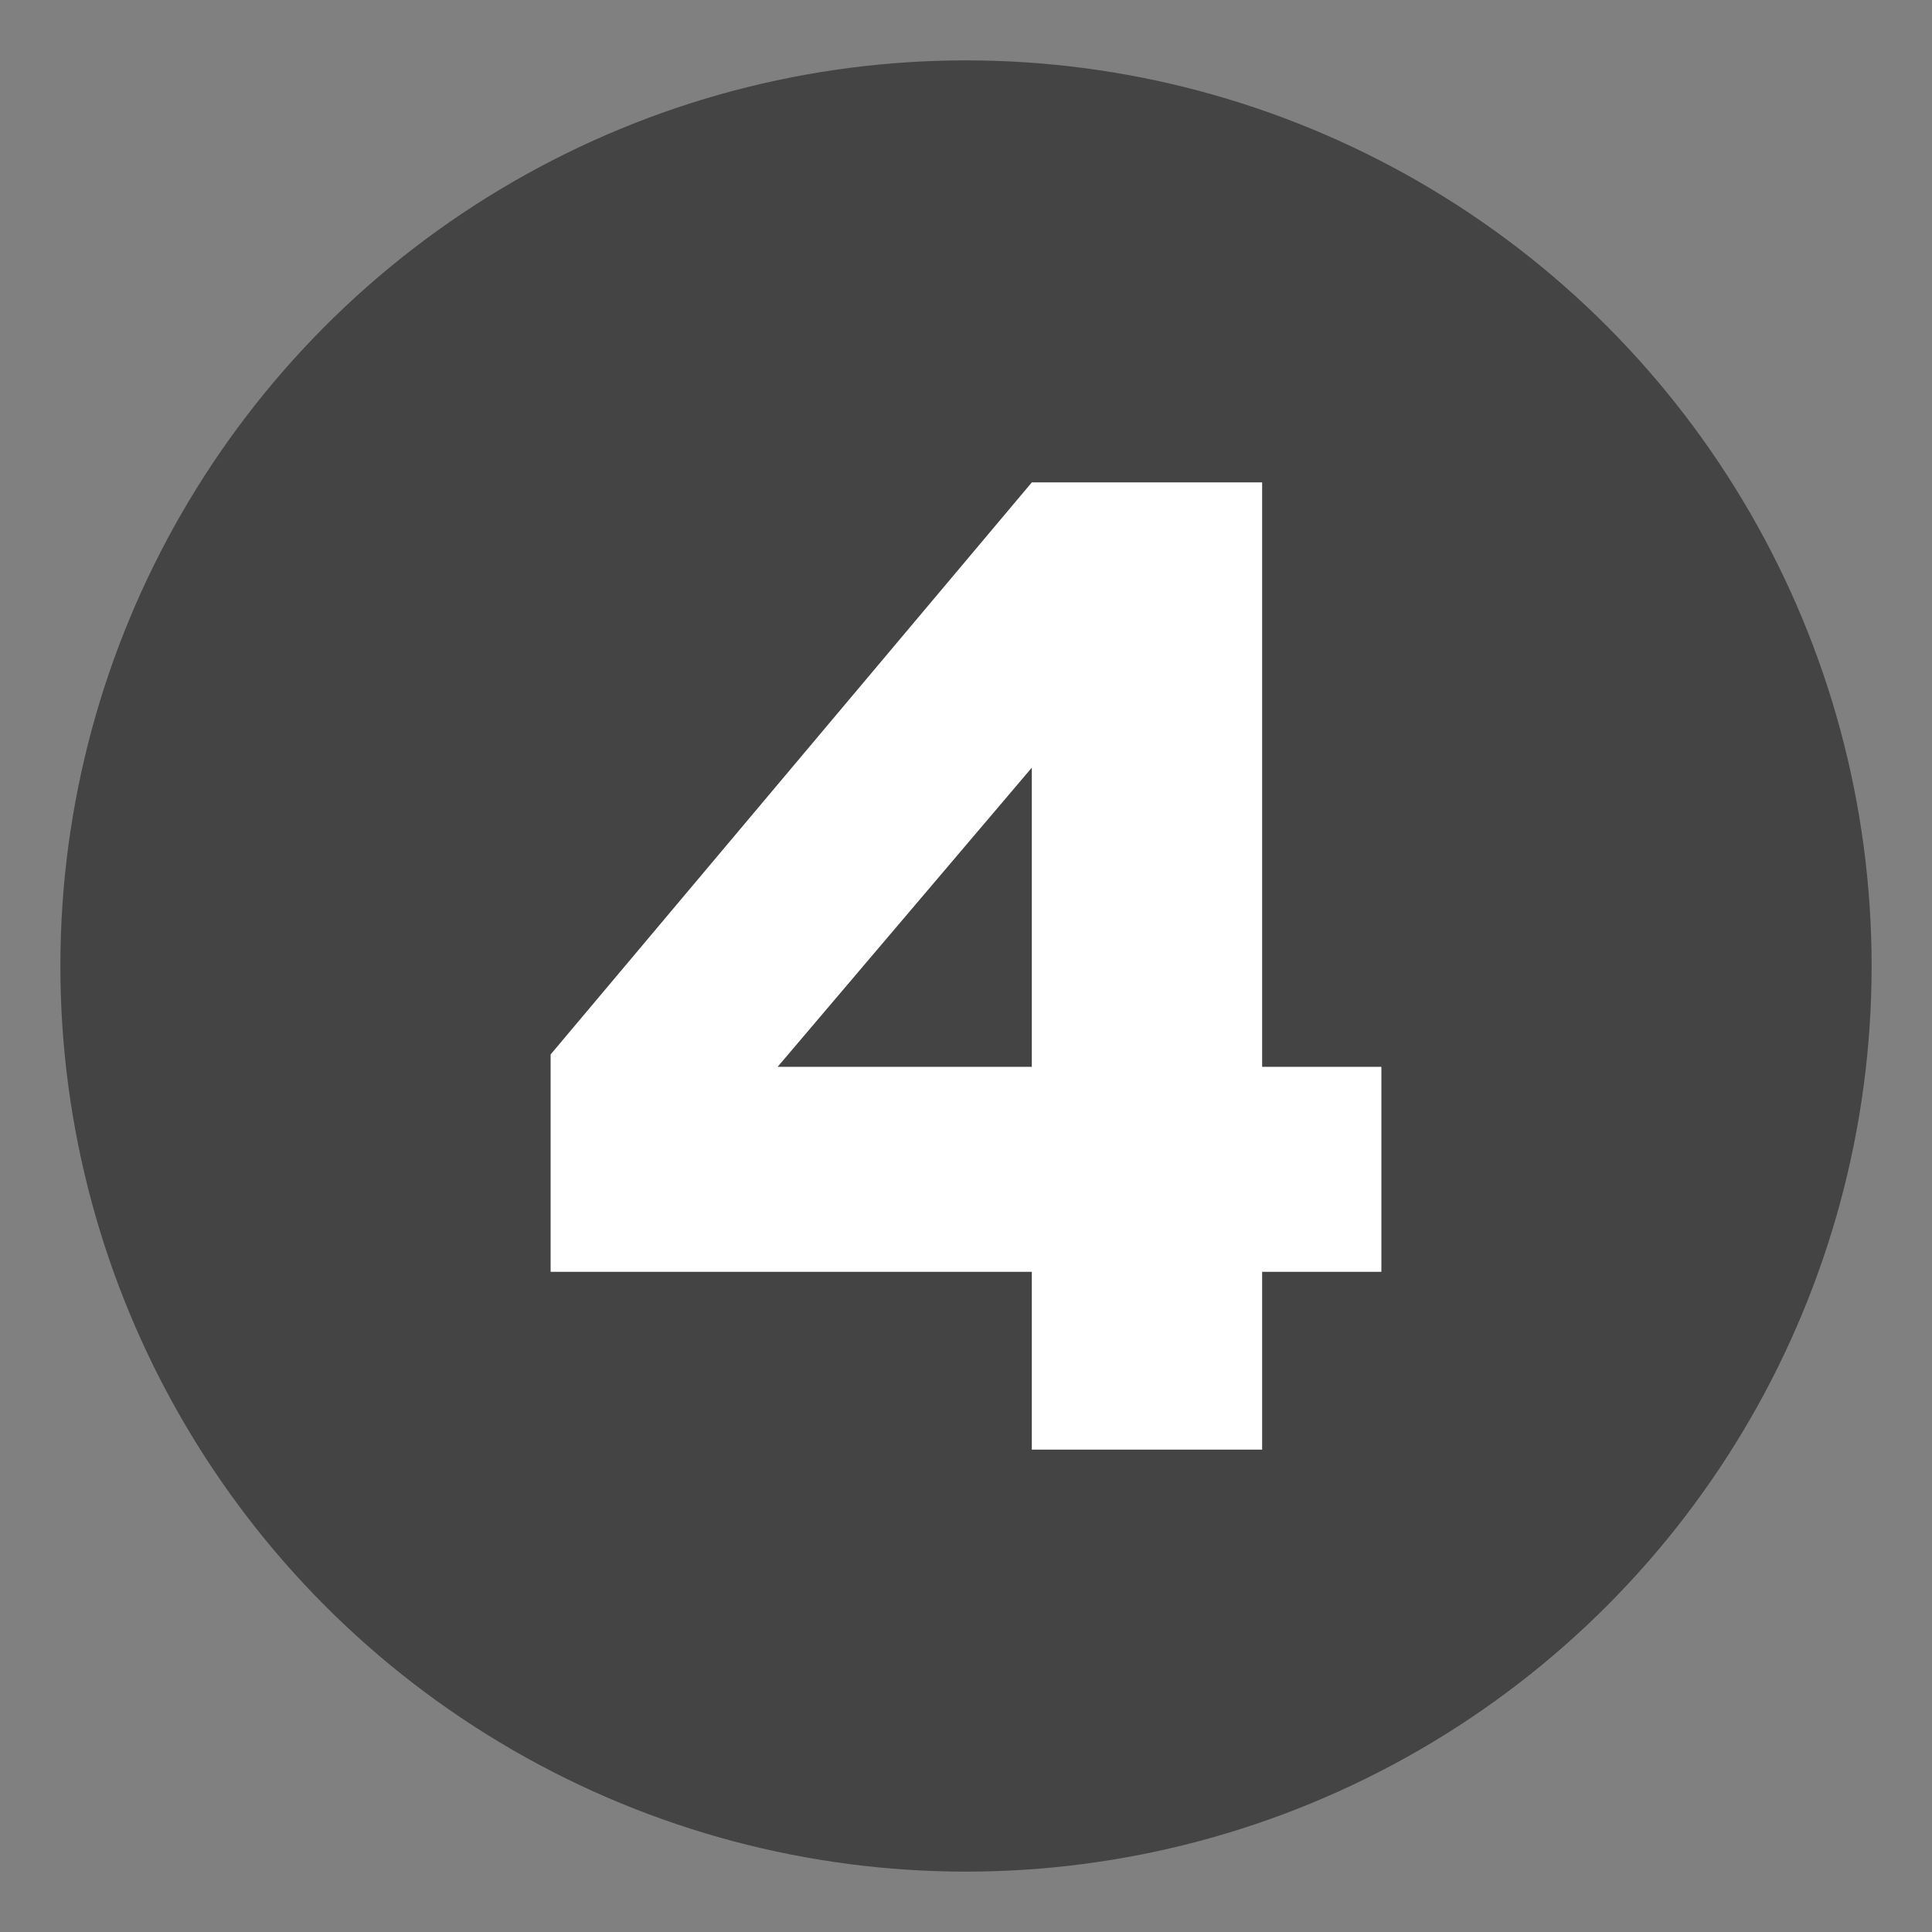
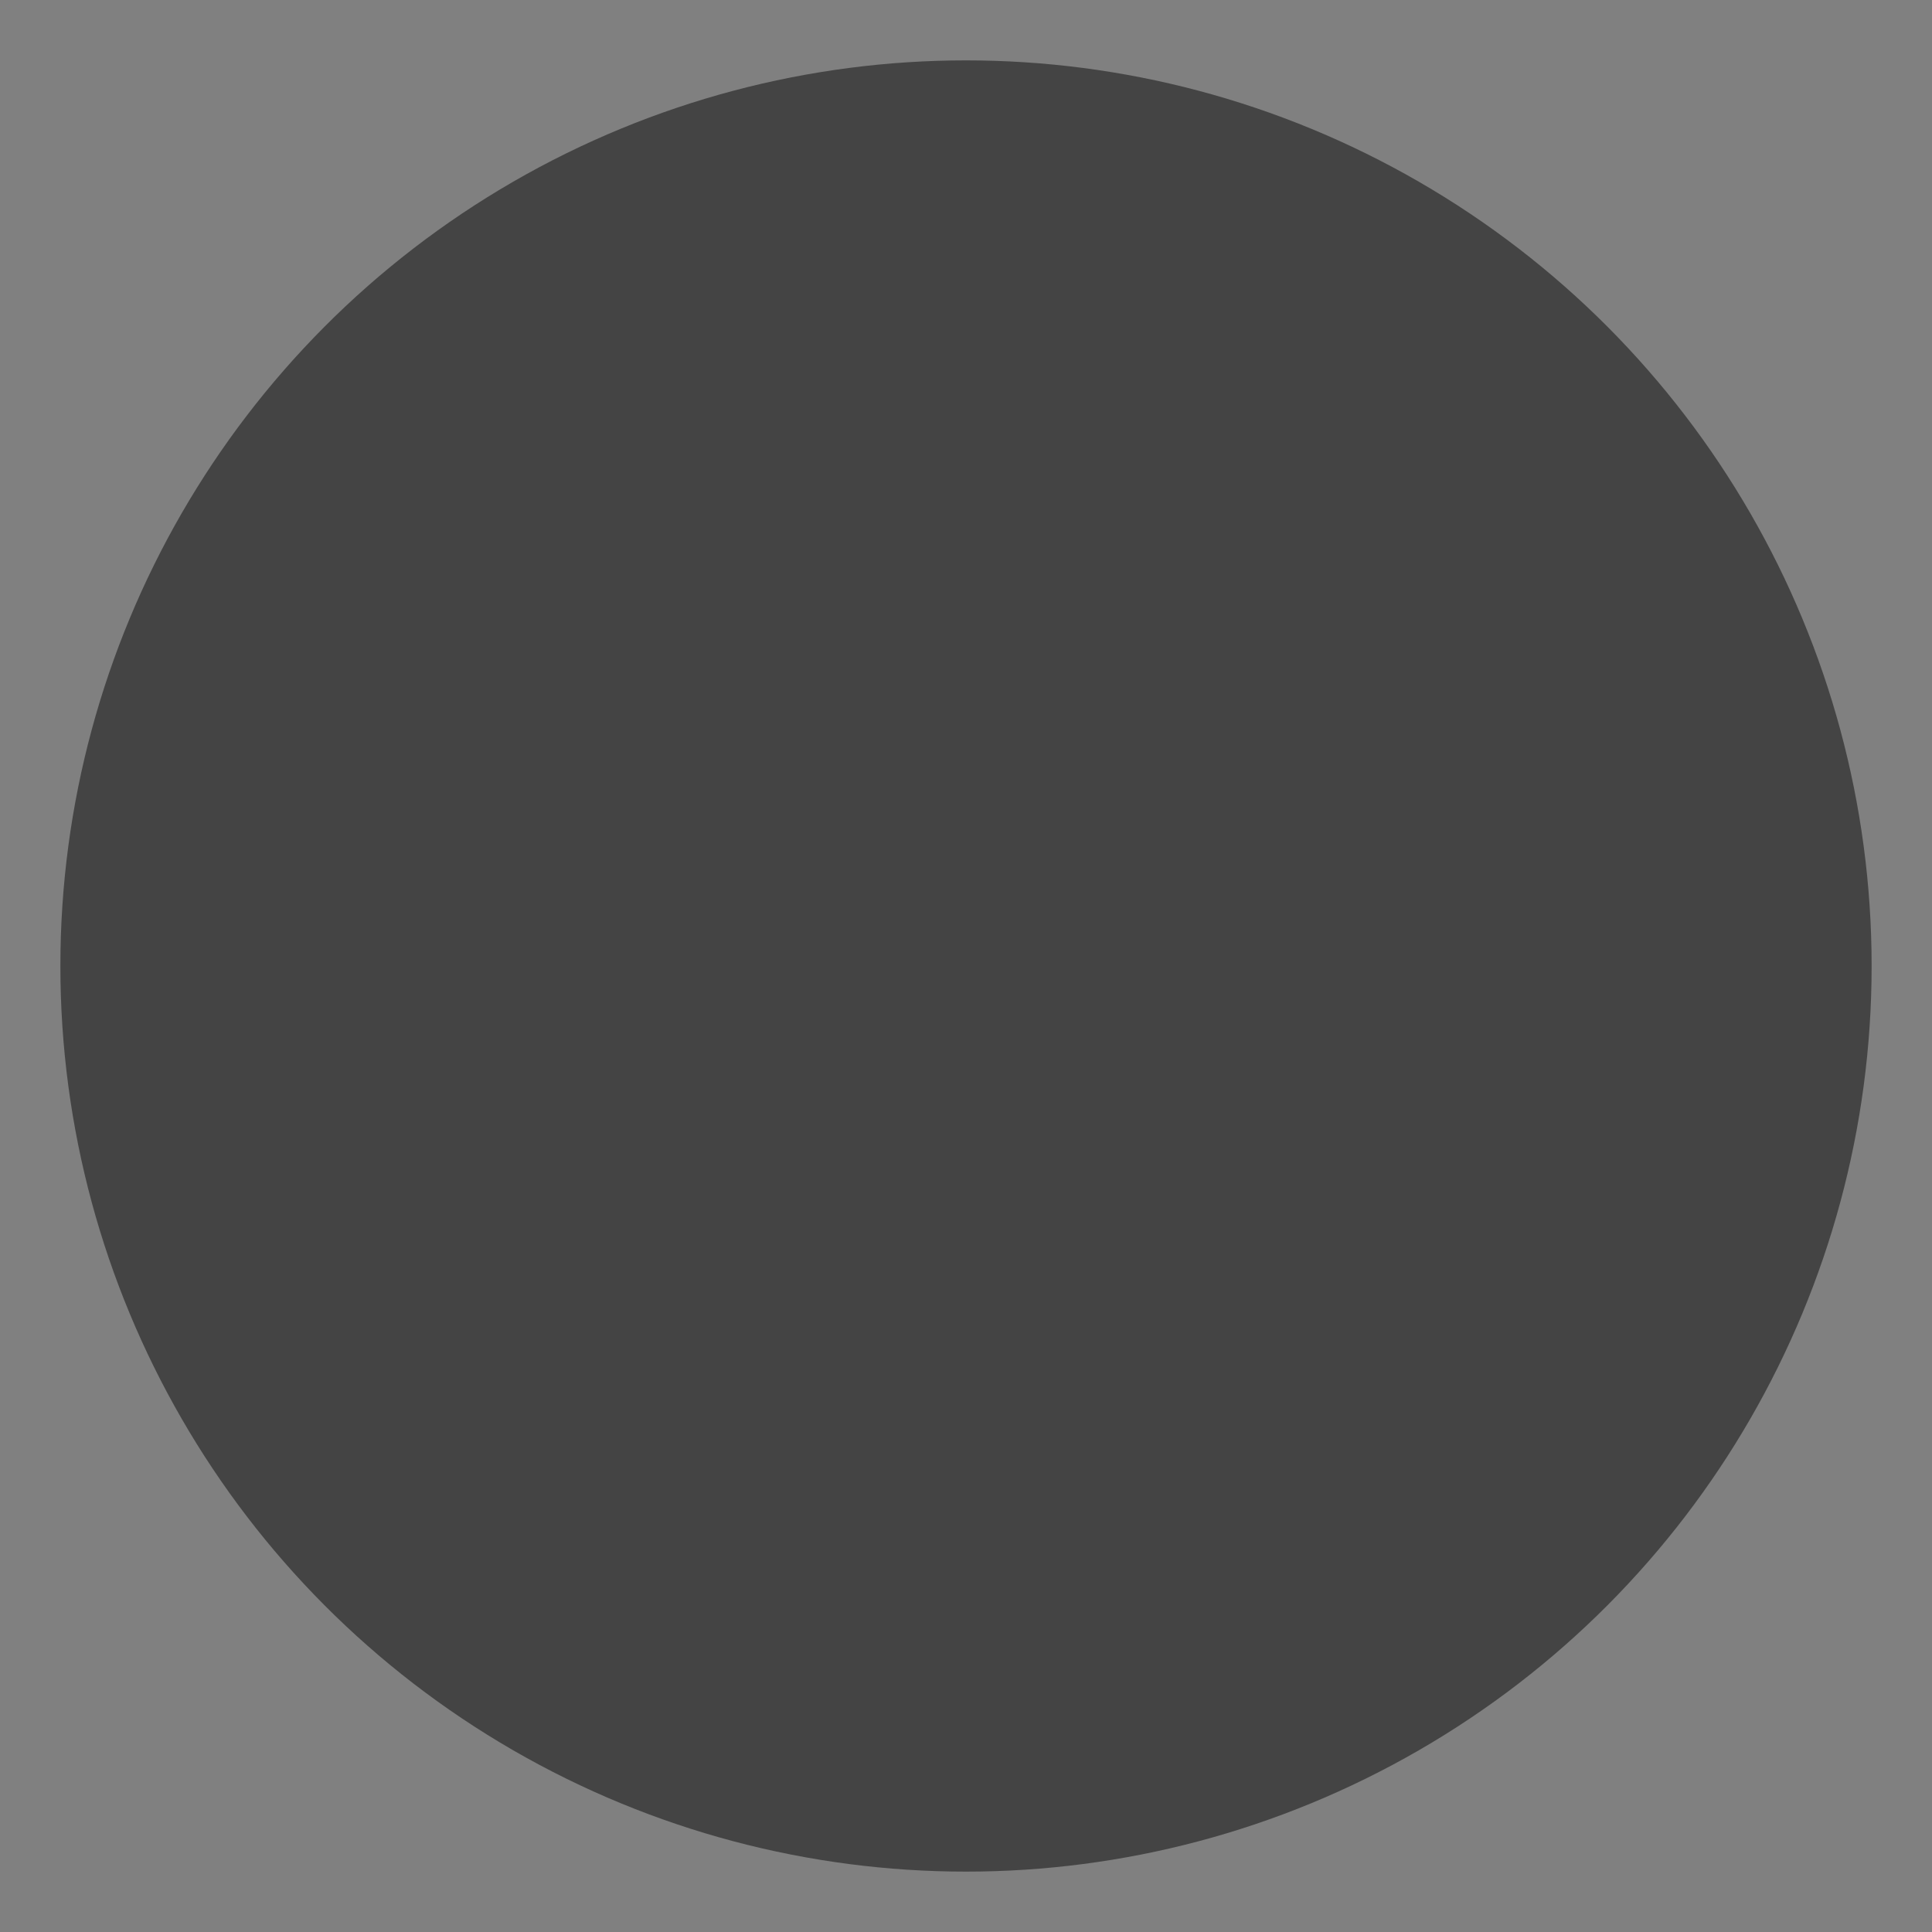
<svg xmlns="http://www.w3.org/2000/svg" id="ICONS" viewBox="0 0 64 64">
  <rect x="0" y="0" width="64" height="64" fill="#808080" stroke="none" />
  <defs>
    <style>
      .cls-1 {
        fill: #fff;
      }

      .cls-2 {
        fill: #444;
      }
    </style>
  </defs>
  <circle class="cls-2" cx="32" cy="32" r="30" />
-   <path class="cls-1" d="m34.18,42.13h-15.94v-7.2l15.94-18.95h7.63v19.36h3.95v6.79h-3.95v5.89h-7.63v-5.89Zm0-6.79v-9.91l-8.42,9.91h8.42Z" />
</svg>